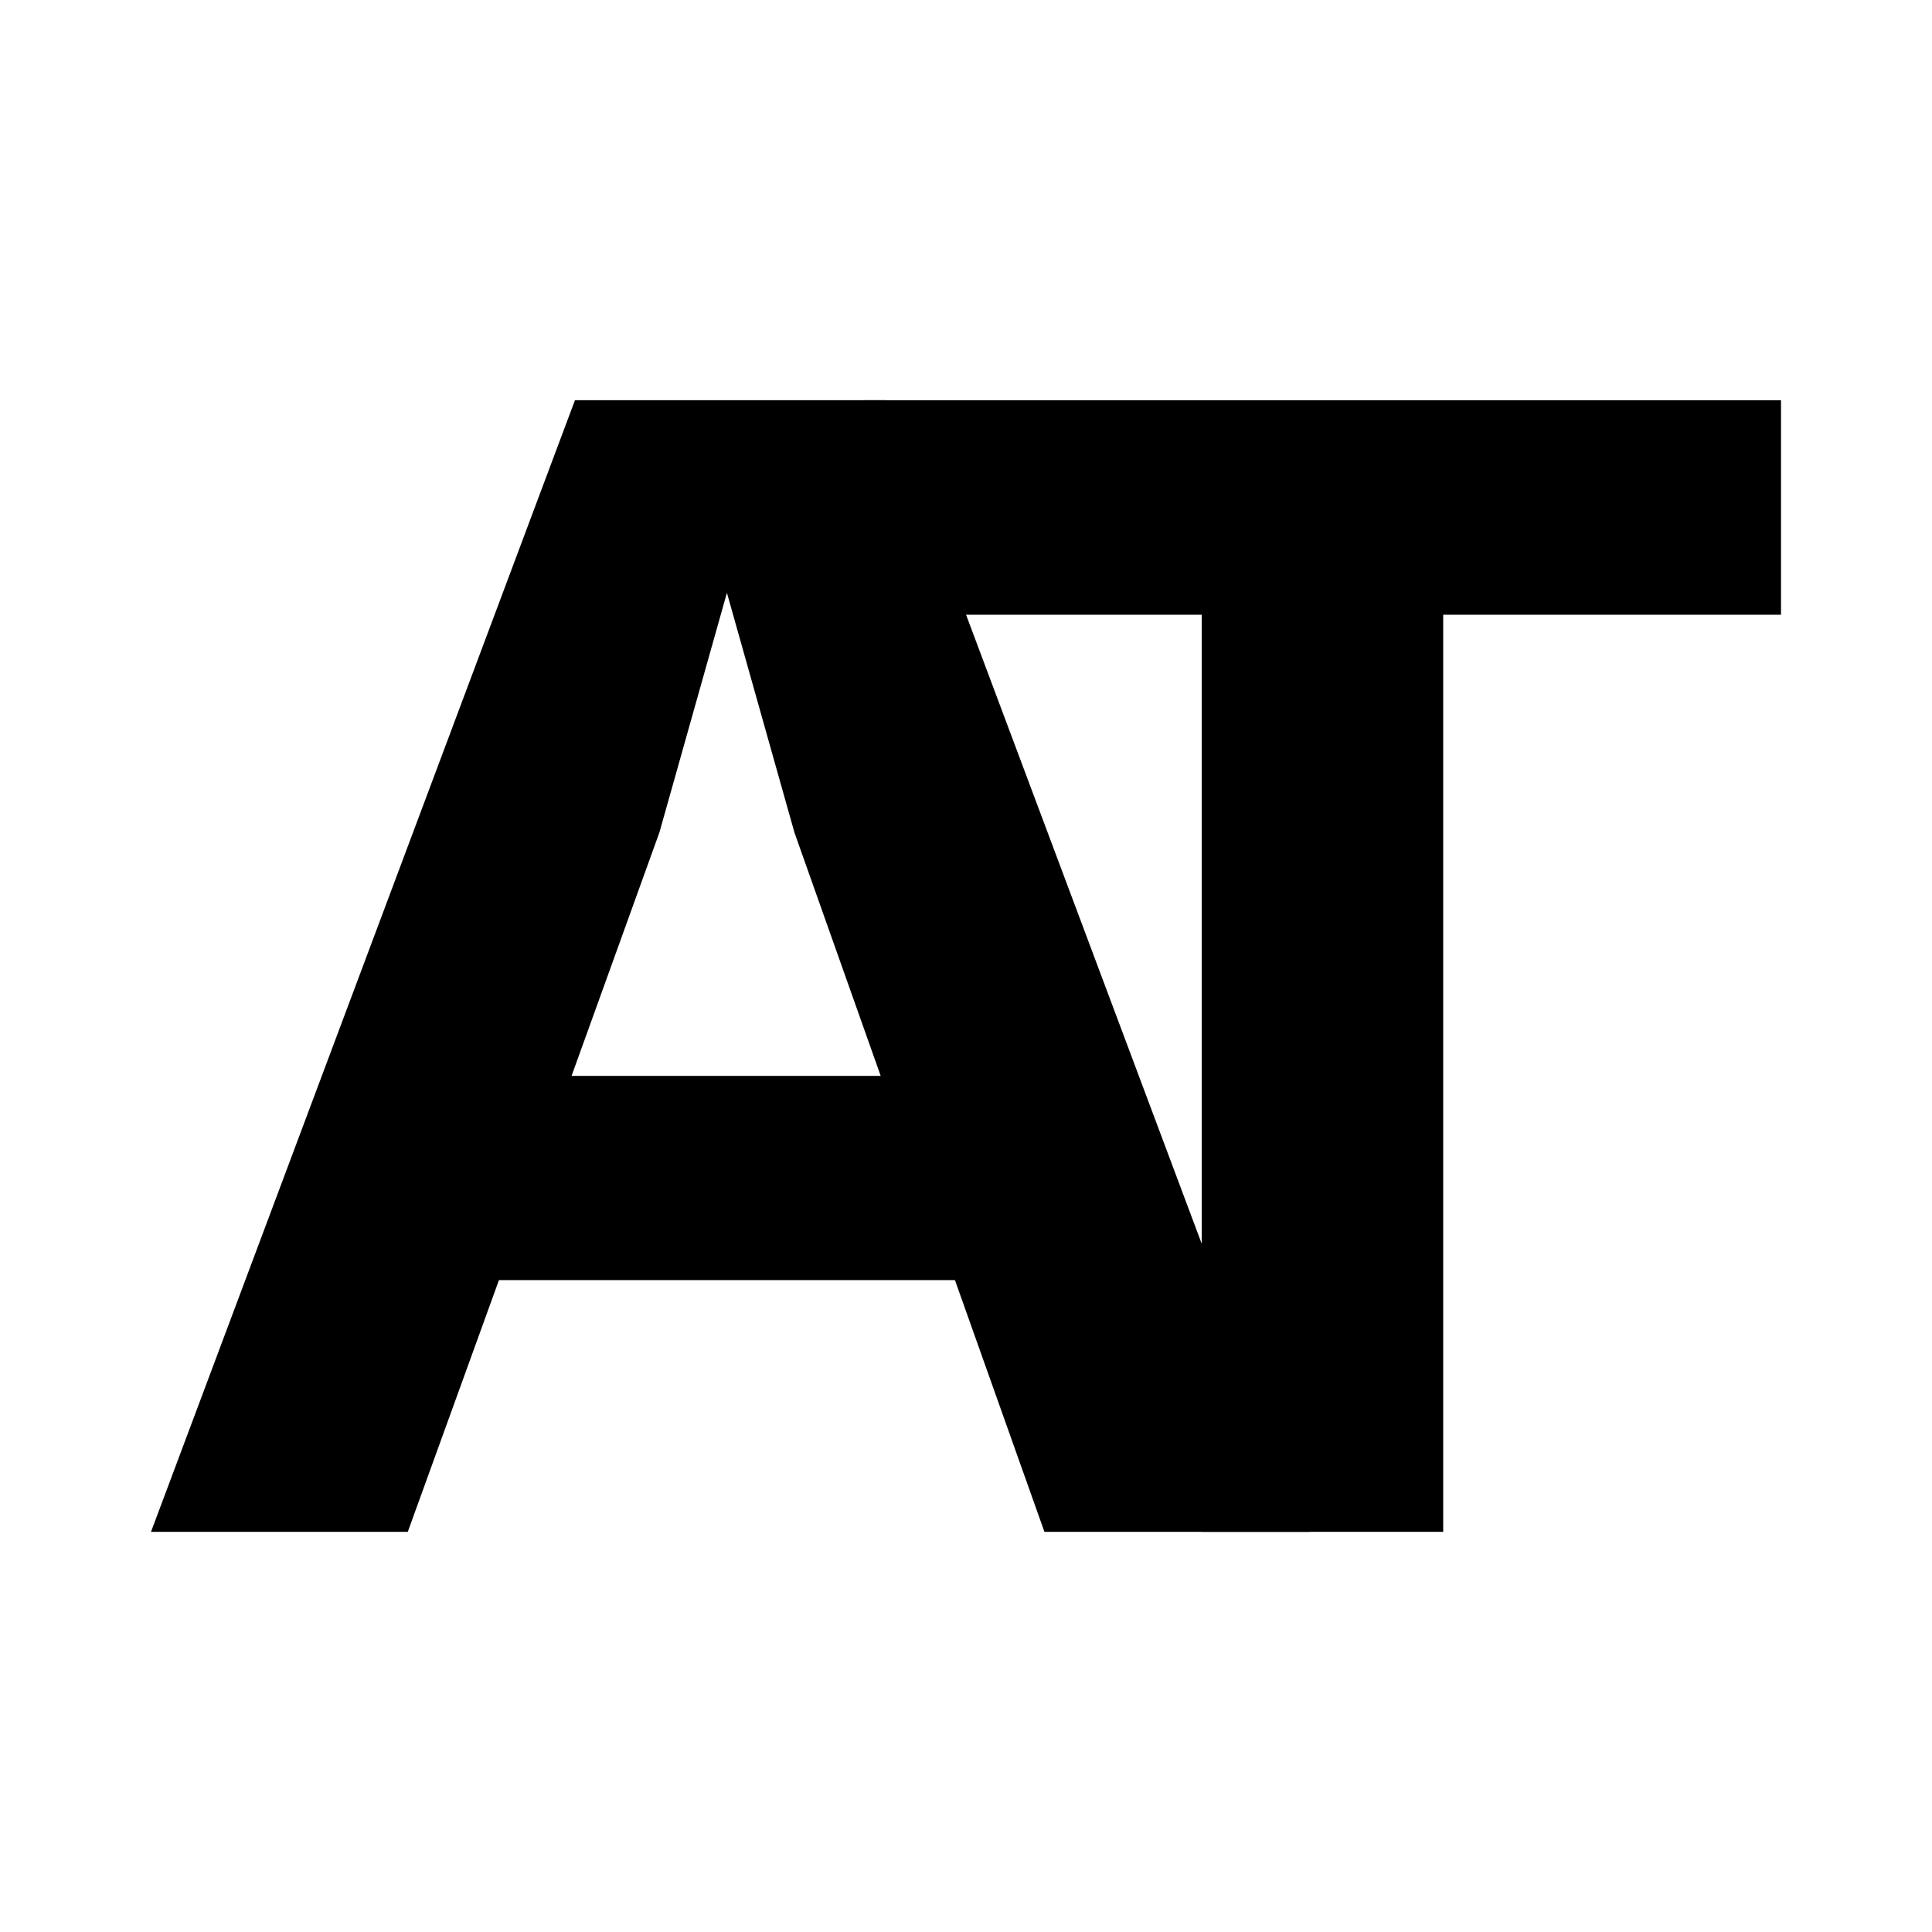
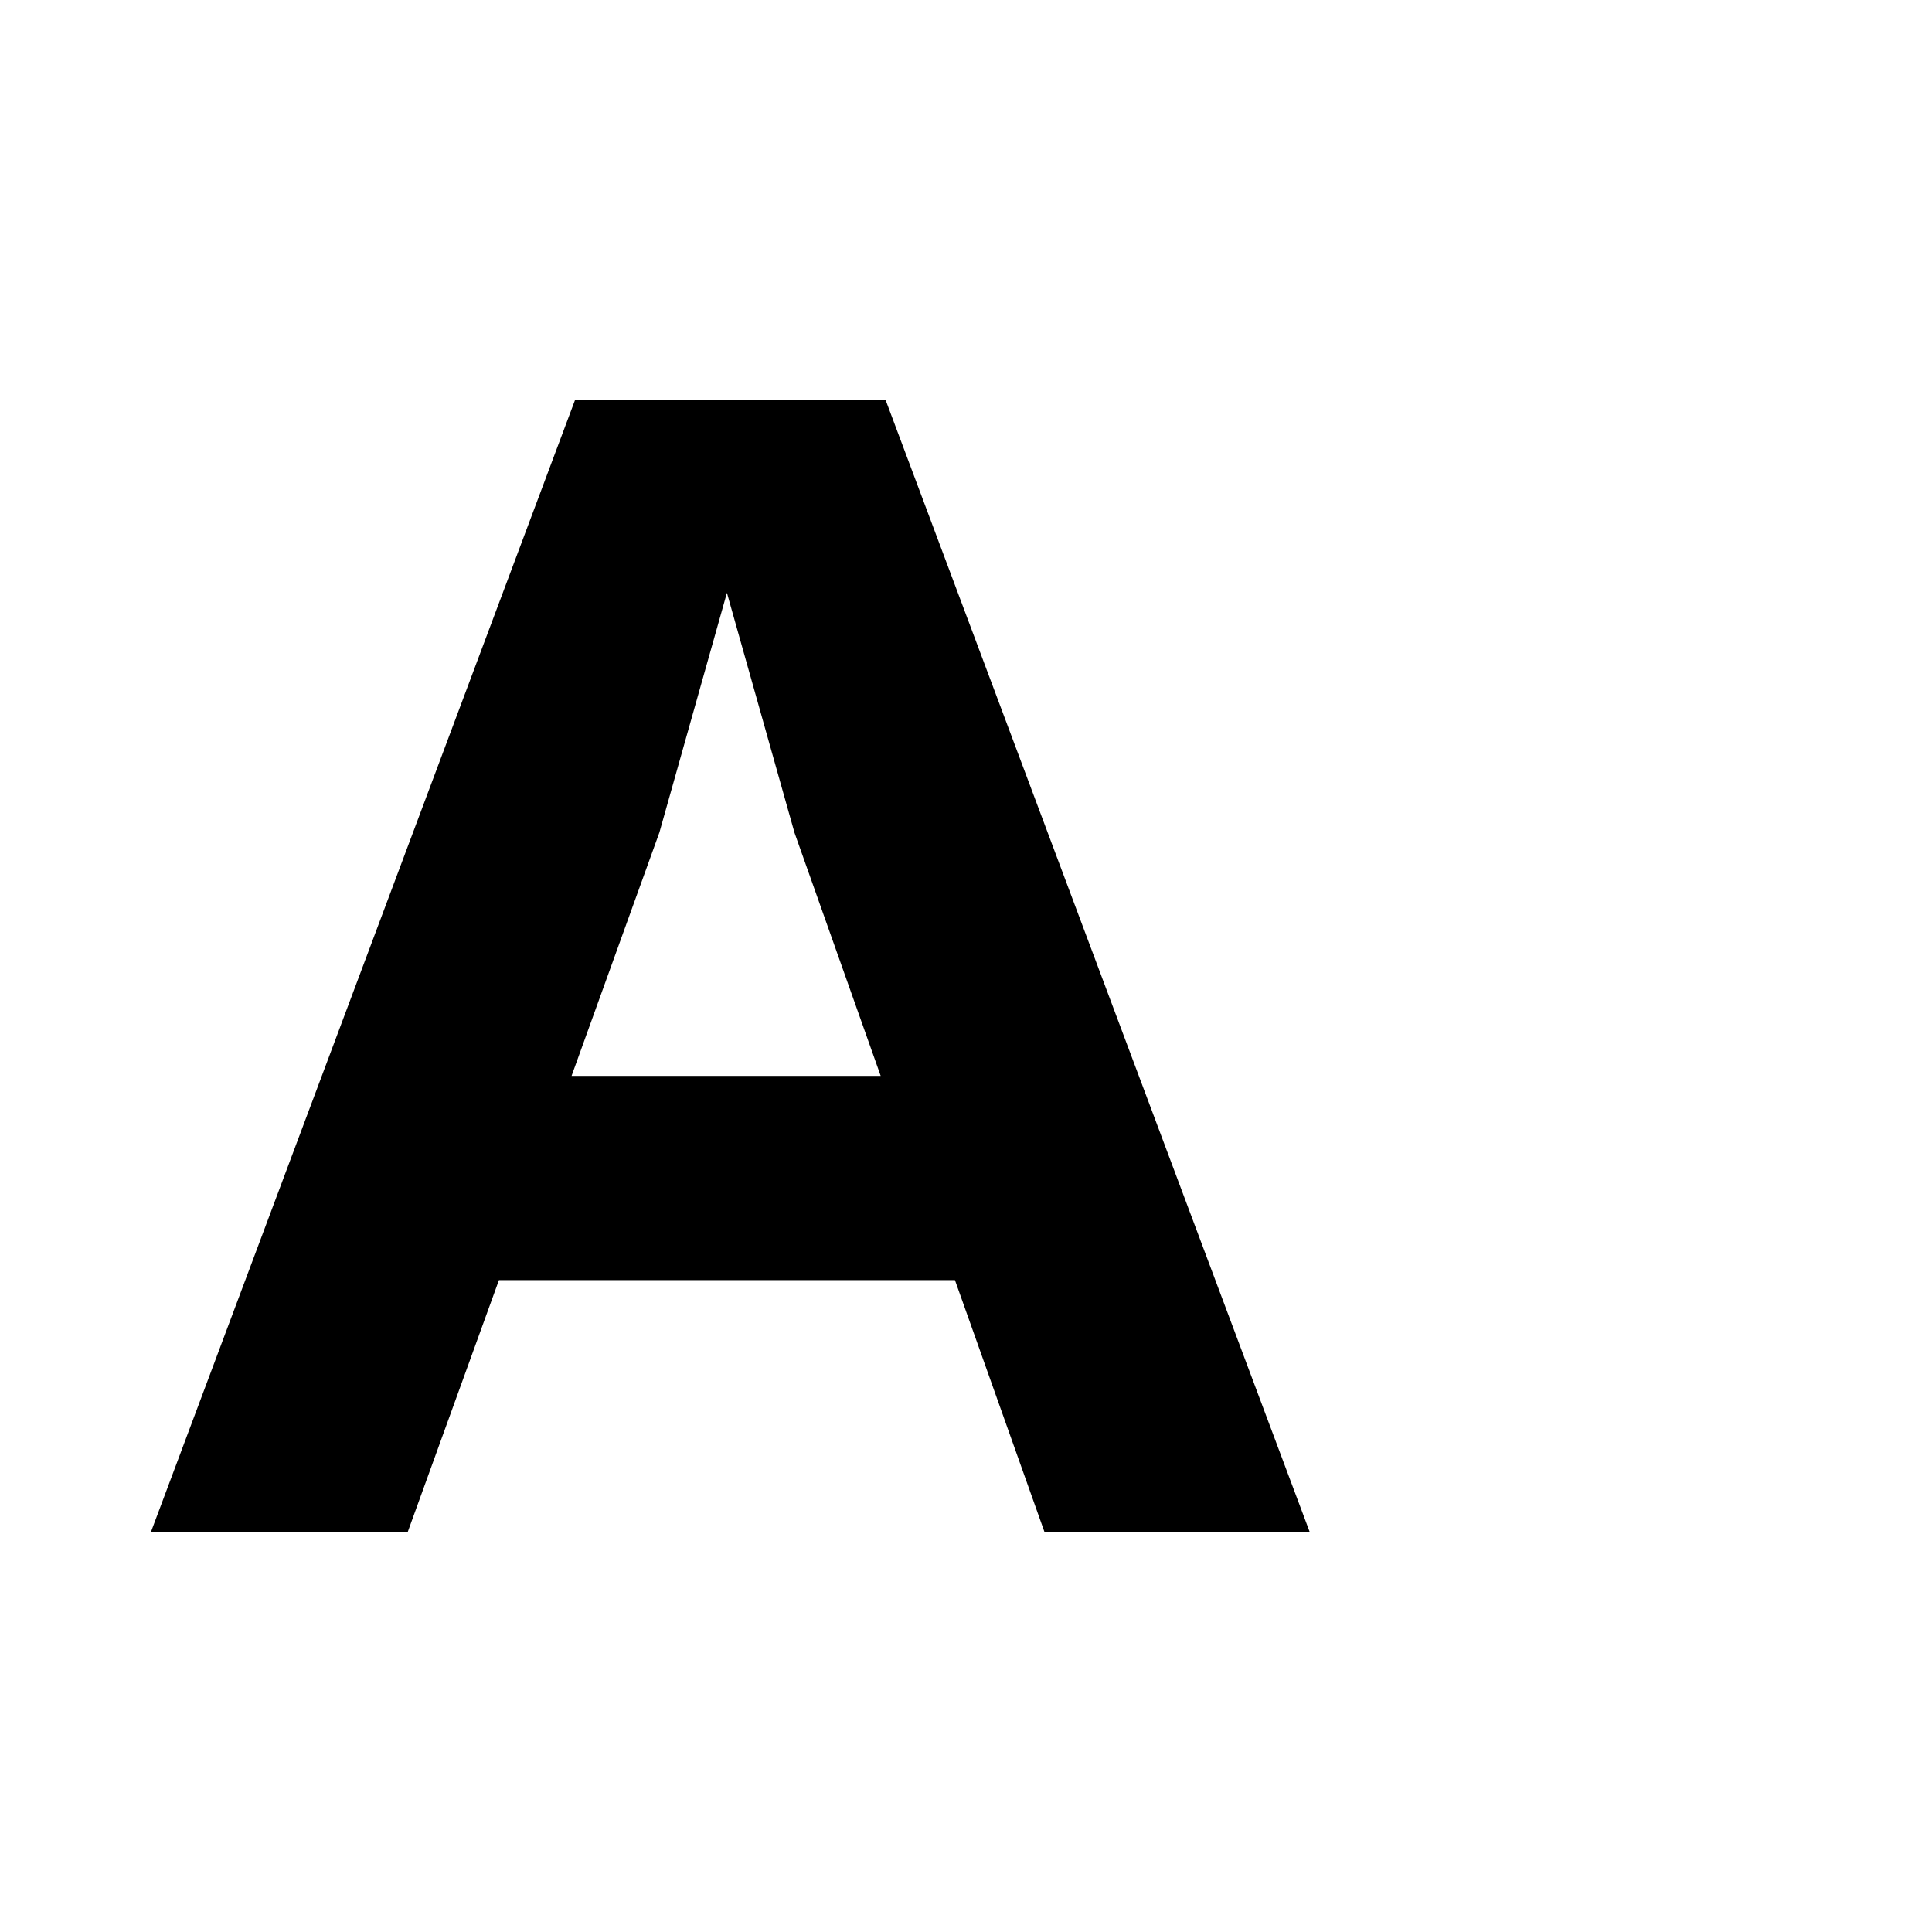
<svg xmlns="http://www.w3.org/2000/svg" width="32" height="32" fill="none">
  <path fill="#fff" d="M0 0h32v32H0z" />
  <path fill="#000" d="M6.753 25.372H2.501L9.523 6.629h5.147l7.022 18.743h-4.393l-1.482-4.169H8.264l-1.51 4.169zm4.168-11.582-1.454 4.03h5.12l-1.428-4.029-1.119-3.972-1.119 3.972z" />
-   <path fill="#000" d="M23.904 25.372h-4v-15.19h-5.595V6.629h15.19v3.553h-5.595v15.19z" />
</svg>